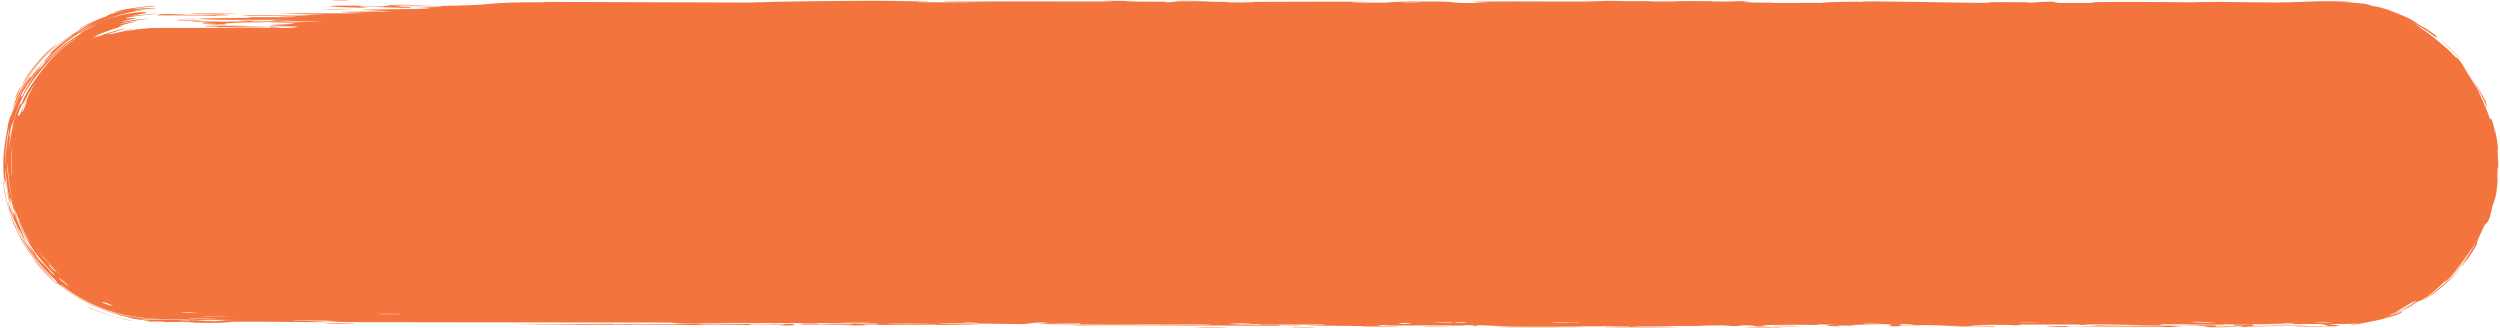
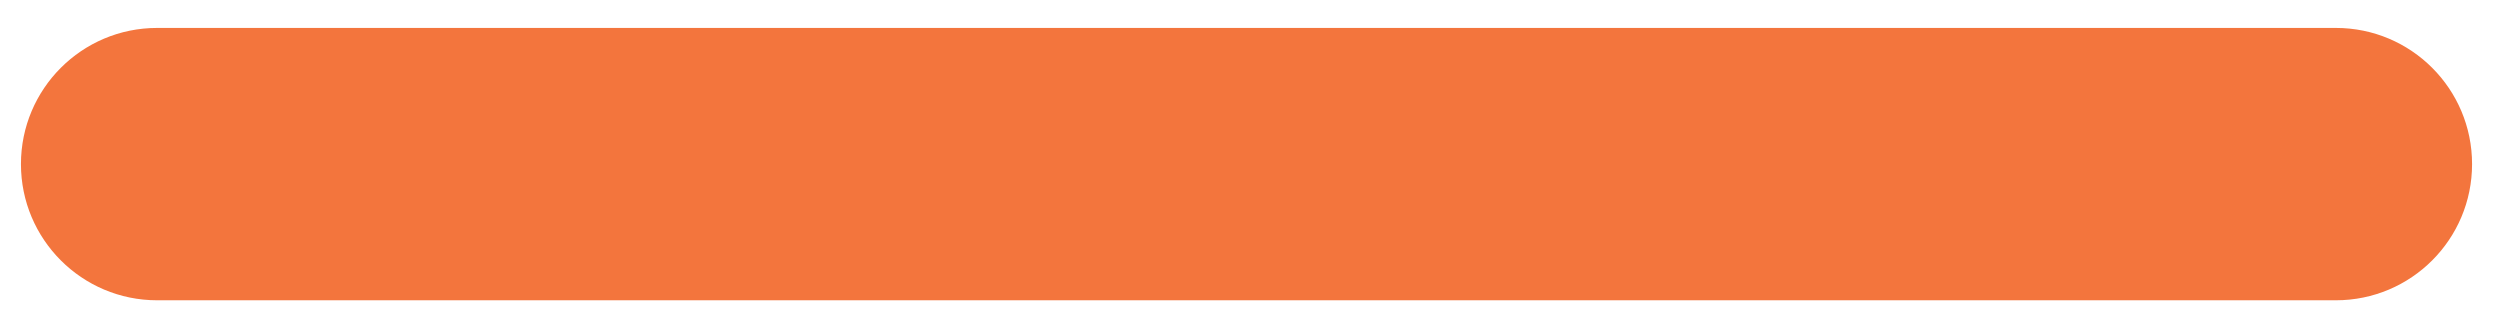
<svg xmlns="http://www.w3.org/2000/svg" width="358" height="47" viewBox="0 0 358 47" fill="none">
  <path d="M3 23.5C3 12.73 11.73 4 22.5 4H334.5C345.27 4 354 12.73 354 23.5C354 34.27 345.27 43 334.5 43H22.5C11.73 43 3 34.27 3 23.5Z" fill="#F3753D" />
-   <path d="M80.263 7.936C80.725 7.926 82.583 7.951 83.387 7.946C82.475 8.054 78.597 7.973 80.263 7.936ZM162.763 0.143C162.096 0.17 161.429 0.196 160.761 0.223C162.658 0.24 165.207 0.221 166.967 0.246C167.254 0.25 166.508 0.327 167.189 0.33C167.87 0.334 167.739 0.229 168.729 0.218C169.841 0.205 174.93 0.278 176.692 0.277C183.283 0.27 189.931 0.21 196.535 0.253C189.717 0.331 196.588 0.41 198.497 0.376C198.92 0.368 198.853 0.173 205.694 0.222C210.041 0.254 206.026 0.533 213.28 0.393C207.702 0.198 213.187 0.211 217.56 0.205C218.314 0.204 224.403 0.233 227.092 0.224C228.012 0.221 229.414 0.119 230.635 0.116C231.475 0.115 232.11 0.171 233.357 0.168C239.172 0.155 244.89 0.151 250.714 0.17C247.311 0.432 253.386 0.282 253.659 0.294C255.046 0.366 248.77 0.386 251.253 0.43C254.721 0.422 258.19 0.414 261.658 0.406C258.812 0.374 265.427 0.185 266.645 0.271C266.109 0.039 282.454 0.473 284.942 0.395C285.46 0.379 282.068 0.264 289.937 0.317C290.789 0.323 290.467 0.393 290.914 0.386C291.181 0.382 292.801 0.159 294.527 0.282C295.158 0.327 291.125 0.474 299.981 0.415C296.454 0.188 312.26 0.292 315.168 0.349C314.587 0.318 314.006 0.288 313.425 0.258C316.3 0.34 316.819 0.263 317.466 0.267C320.076 0.284 323.664 0.361 326.095 0.354C328.94 0.346 328.95 0.205 332.266 0.26C331.479 0.229 330.692 0.198 329.905 0.167C331.437 0.172 332.968 0.177 334.5 0.182C335.408 0.184 336.311 0.239 337.213 0.346C330.894 0.163 338.578 0.328 339.064 0.642C339.859 0.803 338.708 0.624 340.029 0.916C340.16 0.964 340 0.775 341.996 1.404C346.083 2.959 345.332 2.948 346.92 3.837C347.042 3.954 346.668 3.457 349.191 5.369C356.369 12.401 349.293 5.181 348.814 5.144C348.612 4.993 349.144 5.502 348.898 5.38C348.621 5.313 347.764 4.301 343.961 2.432C346.518 3.679 346.625 4.057 346.905 4.204C347.217 4.255 350.998 7.358 351.1 7.645C352.749 9.396 351.392 7.772 351.716 8.11C352.126 8.286 355.375 13.232 355.952 14.537C356.695 17.329 355.539 12.856 352.494 9.169C352.115 8.598 354.994 12.917 354.987 13.235C356.428 16.257 356.493 17.042 356.617 17.098C356.702 17.172 356.619 16.604 356.88 17.301C357.178 18.03 357.568 20.779 357.223 18.238C357.869 21.267 357.718 21.897 357.722 21.78C357.694 21.667 357.585 20.842 357.597 21.04C357.635 21.477 357.742 22.743 357.743 23.5C357.746 23.776 357.744 23.982 357.74 24.054C357.719 24.447 357.703 23.079 357.632 24.628C357.621 24.884 357.547 27.4 357.794 24.168C357.499 28.49 357.373 28.141 356.911 29.53C356.361 32.493 356.056 31.526 355.622 32.597C354.273 35.376 354.811 34.656 354.77 34.818C354.536 35.333 353.29 37.468 351.514 39.335C349.772 41.235 347.533 42.775 346.623 43.332C347.358 42.897 352.033 39.135 352.694 37.901C353.982 36.073 353.072 37.366 351.922 38.645C350.769 39.927 349.322 41.104 350.422 39.932C349.503 40.912 348.493 41.815 347.406 42.626C346.33 43.247 346.512 43.046 346.275 43.162C346.018 43.237 345.427 43.812 342.335 45.037C341.843 45.277 342.96 44.9 344.018 44.402C345.08 43.914 346.071 43.314 345.59 43.646C345.058 44.111 341.461 45.573 341.37 45.556C341.331 45.672 344.58 44.337 344.081 44.576C343.195 45.865 330.407 47.501 340.034 45.916C337.73 46.459 336.338 46.378 334.5 46.401C334.264 46.402 334.019 46.406 333.76 46.416C333.279 46.435 333.989 46.495 334.5 46.559C335.017 46.61 335.366 46.663 334.5 46.71C333.804 46.746 332.177 46.765 328.856 46.746C328.625 46.629 333.194 46.711 333.313 46.702C333.48 46.689 332.653 46.425 332.51 46.412C332.004 46.369 320.923 46.511 318.581 46.378C319.508 46.531 310.208 46.405 309.195 46.452C308.925 46.465 309.933 46.558 309.645 46.568C307.847 46.627 302.982 46.46 300.726 46.456C298.2 46.451 298.52 46.532 298.379 46.532C297.268 46.527 298.156 46.472 297.476 46.472C296.45 46.473 289.398 46.461 289.044 46.473C288.94 46.476 290.092 46.569 288.554 46.586C288.288 46.589 288.457 46.48 283.904 46.527C278.421 46.584 287.711 46.663 285.433 46.778C281.911 46.614 282.025 46.776 281.07 46.763C280.739 46.759 278.278 46.621 275.605 46.63C277.524 46.608 279.442 46.586 281.361 46.563C279.475 46.539 275.812 46.569 274.258 46.542C273.5 46.529 274.125 46.416 272.478 46.419C272.129 46.42 270.742 46.695 275.056 46.572C275.401 46.67 273.348 46.606 272.396 46.633C272.252 46.638 271.684 46.802 270.468 46.7C270.176 46.675 273.355 46.196 265.157 46.543C264.893 46.554 265.811 46.614 265.553 46.626C265.376 46.635 263.284 46.61 263.052 46.619C262.816 46.628 263.827 46.693 263.545 46.706C262.102 46.773 260.207 46.513 263.183 46.533C262.189 46.501 261.194 46.469 260.199 46.437C261.264 46.632 258.636 46.492 257.26 46.498C248.438 46.536 254.345 46.663 252.829 46.729C250.389 46.835 252.252 46.5 248.631 46.601C248.296 46.61 252.674 46.752 244.126 46.672C245.388 46.667 246.649 46.661 247.911 46.656C247.183 46.466 243.355 46.669 243.061 46.671C239.704 46.697 241.974 46.629 236.989 46.726C236.544 46.735 235.575 46.688 234.623 46.712C230.677 46.808 239.829 46.77 240.079 46.846C240.198 46.884 230.356 46.874 230.018 46.857C228.583 46.778 234.48 46.822 233.356 46.724C232.946 46.689 218.918 46.761 216.104 46.722C212.856 46.678 211.394 46.422 211.374 46.71C210.457 46.427 209.648 46.62 209.232 46.618C204.21 46.592 204.201 46.589 199.894 46.616C198.943 46.622 198.14 46.536 197.804 46.55C197.608 46.559 197.974 46.651 197.015 46.679C195.683 46.718 187.677 46.624 187.082 46.573C186.487 46.522 190.463 46.551 189.75 46.468C186.872 46.459 184.113 46.48 181.216 46.471C180.012 46.467 180.631 46.409 180.111 46.407C179.889 46.407 175.734 46.458 175.91 46.48C176.323 46.53 189.154 46.496 185.775 46.598C185.123 46.618 182.82 46.483 183.186 46.647C171.723 46.61 160.26 46.573 148.796 46.536C155.383 46.413 162.795 46.523 169.693 46.511C170.639 46.51 173.835 46.526 173.447 46.443C167.58 46.422 160.287 46.465 154.654 46.411C154.474 46.409 155.136 46.335 154.461 46.323C153.198 46.301 149.089 46.421 148.398 46.39C148.28 46.383 150.618 46.285 149.907 46.222C148.081 46.063 147.618 46.416 146.048 46.412C144.834 46.409 136.677 46.238 134.646 46.346C132.486 46.461 140.657 46.413 140.054 46.507C134.525 46.602 128.926 46.501 123.702 46.512C123.61 46.513 124.409 46.587 123.243 46.597C121.215 46.615 120.682 46.51 119.695 46.493C118.63 46.475 114.865 46.49 114.361 46.452C114.297 46.447 115.06 46.343 115.176 46.34C116.816 46.298 117.398 46.433 117.548 46.434C118.108 46.439 118.659 46.388 119.171 46.391C120.013 46.396 120.477 46.444 121.589 46.448C122.356 46.451 121.616 46.359 122.355 46.364C122.626 46.365 125.553 46.575 125.826 46.361C125.911 46.294 101.974 46.207 99.581 46.261C101.633 46.287 103.686 46.312 105.738 46.338C101.57 46.276 96.564 46.446 96.209 46.194C80.754 46.173 65.299 46.152 49.845 46.132C47.085 46.11 48.598 45.947 44.058 45.995C45.231 46.047 46.404 46.098 47.578 46.15C45.251 46.114 34.939 46.043 33.27 46.076C33.054 46.081 32.754 46.228 30.178 46.24C27.892 46.252 27.524 46.141 26.302 46.12C25.276 46.103 24.123 46.132 23.819 46.126C23.585 46.121 23.492 46.053 22.93 46.042C22.759 46.038 22.617 46.037 22.5 46.037C21.233 46.012 22.403 46.209 20.581 45.896C21.074 45.93 21.568 45.947 22.06 45.948C19.588 45.896 16.316 45.078 19.887 45.621C20.505 45.681 19.969 45.689 20.428 45.735C21.171 45.803 21.859 45.828 22.5 45.828C32.613 45.812 27.692 45.741 22.5 45.755C20.808 45.765 19.092 45.558 17.765 45.288C16.978 45.087 14.359 44.385 12.136 43.176C9.89 42.014 8.098 40.455 7.993 40.351C7.698 40.053 8.903 41.024 7.436 39.621C7.273 39.491 5.013 37.289 3.725 35.092C2.405 32.925 1.774 31.081 2.702 33.047C2.947 33.941 6.267 38.692 7.446 39.507C4.886 37.362 1.251 30.518 1.29 29.562C0.327 26.219 3.45 35.876 1.197 28.393C0.254 22.466 0.953 28.064 0.586 25.773C0.537 25.392 0.465 24.527 0.475 23.5C0.424 21.034 1.263 17.756 1.12 17.857C1.759 15.584 1.479 16.944 1.565 16.666C1.556 16.365 3.377 12.089 4.396 10.948C4.503 10.802 4.263 11.33 4.376 11.18C4.502 10.817 7.399 7.463 7.602 7.41C7.679 7.325 6.853 7.995 7.152 7.677C7.429 7.22 10.868 4.646 11.115 4.586C11.249 4.483 10.174 5.112 9.232 5.816C8.284 6.51 7.463 7.257 7.758 6.921C9.555 5.231 13.053 3.22 14.586 2.639C14.207 2.773 12.028 3.769 11.323 4.213C11.519 3.757 16.325 1.81 14.723 2.576C15.756 2.141 15.024 2.365 15.607 2.108C15.757 2.029 17.299 1.599 17.6 1.523C17.635 1.495 16.018 1.86 16.331 1.751C16.868 1.398 21.727 0.734 22.13 0.873C23.25 0.858 19.286 1.093 18.982 1.293C18.934 1.253 22.285 1.09 22.334 1.16C22.526 1.206 18.828 1.428 19.268 1.528C20.175 1.417 21.092 1.363 21.999 1.364C18.43 1.275 12.24 3.616 10.991 4.779C15.384 1.871 21.039 1.515 20.988 1.814C20.986 1.9 18.821 2.228 18.912 2.266C19.239 2.258 22.246 1.91 22.365 1.965C22.458 1.971 22.5 1.977 22.5 1.983C22.5 1.983 22.5 1.983 22.5 1.983C22.489 1.943 18.205 2.405 18.018 2.583C17.676 2.692 19.584 2.539 19.584 2.604C19.509 2.572 16.573 3.263 17.584 3.117C18.592 2.903 21.192 2.624 21.288 2.659C21.776 2.582 17.262 3.251 17.164 3.433C17.093 3.433 19.499 3.02 19.575 3.07C19.638 3.071 17.824 3.437 17.154 3.725C16.65 3.915 18.174 3.57 17.911 3.65C17.691 3.596 13.708 5.005 13.569 5.205C13.298 5.352 14.216 4.989 14.094 5.069C13.915 5.164 12.7 5.762 12.871 5.707C12.942 5.504 17.912 3.897 17.924 4.121C17.86 4.147 12.64 5.638 17.57 4.503C17.601 4.488 18.788 4.192 18.823 4.197C19.573 4.152 15.771 4.922 20.451 4.138C11.874 6.105 19.392 4.402 18.157 4.871C17.664 4.975 14.53 6.147 14.546 6.224C14.874 6.162 15.831 5.697 16.19 5.625C16.363 5.537 13.677 6.806 14.321 6.599C14.617 6.414 17.558 5.341 17.704 5.374C18.917 5.131 17.463 5.556 17.738 5.532C17.912 5.488 19.746 5.126 19.799 5.146C19.869 5.11 17.41 5.724 16.939 5.967C16.568 6.108 18.01 5.73 17.748 5.824C16.14 6.273 12.869 7.622 16.097 6.522C16.292 6.454 17.508 6.055 17.548 6.058C18.325 5.91 16.076 6.587 15.727 6.845C15.101 7.197 18.202 5.962 15.636 7.021C17.594 6.329 18.718 6.005 21.134 5.755C17.765 6.053 15.709 7.185 15.297 7.433C14.899 7.778 15.975 6.988 19.571 6.288C17.283 6.734 17.605 6.923 16.946 7.116C16.514 7.177 13.431 8.504 14.969 8.154C15.146 8.083 16.984 7.282 16.435 7.603C12.069 9.579 16.341 7.634 16.371 7.705C16.393 7.814 13.592 8.835 11.239 10.986C8.814 13.061 7.207 16.163 6.883 17.095C6.01 19.259 5.951 21.346 5.906 21.834C5.782 23.471 5.795 22.106 5.738 22.471C5.724 22.57 5.704 22.961 5.716 23.5C5.691 25.023 6.296 27.547 6.364 27.701C6.567 28.583 6.225 27.726 6.246 27.816C6.351 28.366 6.892 30.169 7.881 31.846C8.839 33.542 10.228 35.038 10.866 35.646C10.815 35.608 8.528 32.921 10.037 34.527C11.864 36.304 11.898 36.5 11.921 36.58C14.886 38.992 18.671 40.332 22.5 40.319C31.784 40.317 41.068 40.315 50.352 40.313C50.181 40.158 41.22 40.275 41.016 40.255C39.819 40.134 54.956 40.136 56.813 40.191C55.403 40.157 53.992 40.124 52.581 40.09C54.99 39.912 60.321 40.144 63.804 40.065C64.93 40.039 62.769 39.971 62.813 39.966C64.078 39.897 66.108 39.95 64.59 40.043C67.678 39.954 67.227 40.052 69.597 40.059C69.719 40.06 68.702 39.988 70.576 39.958C71.455 39.944 76.14 39.944 76.767 39.881C77.026 39.854 74.649 39.575 74.355 39.815C69.26 39.698 72.727 39.925 70.747 39.919C70.444 39.918 71.142 39.784 66.157 39.847C67.106 39.605 72.847 39.786 73.832 39.757C75.861 39.697 67.498 39.572 65.963 39.76C66.68 39.571 65.37 39.735 63.505 39.727C61.465 39.719 62.354 39.662 61.25 39.662C58.23 39.661 59.482 39.794 56.992 39.674C59.42 40.046 52.731 39.723 50.782 39.625C53.953 39.607 57.124 39.588 60.296 39.569C60.115 39.549 59.933 39.53 59.752 39.51C60.587 39.513 61.423 39.516 62.258 39.519C62.124 39.537 61.99 39.556 61.856 39.575C66.164 39.453 67.215 39.59 67.566 39.591C72.088 39.607 77.311 39.606 81.882 39.606C82.568 39.606 82.097 39.485 87.096 39.58C88.691 39.61 87.185 39.705 88.993 39.691C91.254 39.434 91.211 39.639 91.883 39.639C93.812 39.639 94.992 39.575 95.17 39.575C97.553 39.565 101.044 39.575 103.662 39.566C103.711 39.565 102.349 39.486 104.049 39.509C104.647 39.518 110.003 39.855 114.686 39.745C113.468 39.722 112.25 39.7 111.032 39.677C112.464 39.709 122.499 39.623 120.045 39.533C118.541 39.478 114.869 39.696 114.466 39.486C117.806 39.549 136.249 39.455 137.684 39.504C137.883 39.511 136.661 39.579 136.935 39.587C137.148 39.594 141.372 39.578 141.933 39.604C142.267 39.619 140.4 39.661 140.552 39.685C140.685 39.703 145.961 39.732 146.262 39.647C144.966 39.681 141.325 39.651 143.235 39.58C143.48 39.571 144.753 39.626 145.052 39.614C147.821 39.51 139.546 39.535 138.265 39.534C143.463 39.426 151.502 39.553 157.525 39.483C159.959 39.554 153.917 39.591 156.671 39.65C162.383 39.772 158.19 39.552 158.368 39.543C159.787 39.471 164.619 39.854 164.622 39.563C166.692 39.607 166.022 39.644 168.945 39.605C168.56 39.585 168.176 39.565 167.791 39.545C171.036 39.376 177.903 39.802 177.388 39.834C176.004 39.921 172.428 39.786 172.123 39.789C171.67 39.794 170.421 40.09 165.473 39.825C163.447 40.023 173.315 39.959 168.825 40.094C171.857 40.072 184.332 40.21 186.128 40.123C186.342 40.112 185.344 39.914 188.426 40.015C189.889 40.062 186.361 40.065 187.031 40.11C189.091 40.248 217.109 40.16 222.432 40.152C222.777 40.152 222.65 40.213 222.99 40.213C224.032 40.211 227.833 40.12 229.699 40.148C225.832 40.034 233.342 40.026 235.252 40.038C238.152 40.057 237.972 40.165 239.225 40.188C244.053 40.276 251.533 40.02 255.284 40.26C255.078 40.022 261.771 40.376 264.815 40.378C267.2 40.38 270.66 40.223 267.441 40.127C271.557 40.138 275.89 40.093 279.752 40.079C280.39 40.077 279.511 40.147 280.6 40.141C280.699 40.139 280.836 40.071 281.771 40.063C289.491 40.003 285.734 40.15 287.179 40.193C287.987 40.217 288.583 40.229 289.021 40.233C284.522 40.246 279.331 40.273 277.943 40.275C279.127 40.428 287.917 40.246 290.491 40.287C290.58 40.289 290.269 40.372 290.36 40.373C290.362 40.373 290.363 40.373 290.365 40.373C291.33 40.38 297.474 40.349 296.209 40.248C295.87 40.222 293.042 40.222 289.688 40.231C290.595 40.212 289.918 40.118 290.078 40.114C292.02 40.068 296.779 40.16 298.467 40.172C298.853 40.175 298.826 40.114 298.889 40.114C300.424 40.128 299.794 40.3 301.369 40.123C304.15 40.337 296.159 40.154 296.722 40.293C297.154 40.401 314.904 40.343 314.851 40.174C314.912 40.192 315.156 40.215 315.657 40.24C316.767 40.297 321.707 40.279 322.56 40.248C322.703 40.242 322.646 40.078 322.824 40.077C323.271 40.073 329.309 40.201 331.564 40.105C330.346 40.081 329.128 40.059 327.911 40.036C335.265 40.034 334.129 39.986 331.678 39.937C331.556 39.936 331.436 39.93 331.319 39.929C329.42 39.893 326.985 39.858 326.948 39.845C326.863 39.815 331.436 39.793 334.5 39.815C336.166 39.824 337.285 39.619 336.51 39.799C336.388 39.826 335.391 39.929 334.5 39.919C333.151 39.916 332.031 39.921 333.637 39.982C333.762 39.987 334.083 39.988 334.5 39.988C335.576 40.017 337.36 39.743 337.481 39.714C338.111 39.636 336.179 40.11 334.5 40.141C333.048 40.185 331.814 40.232 332.236 40.28C332.933 40.242 333.7 40.224 334.5 40.216C335.753 40.205 337.097 40.069 338.305 39.766C339.155 39.549 339.332 39.39 339.435 39.36C340.951 38.827 340.125 39.193 340.629 39.005C340.939 38.966 343.632 37.293 343.229 37.782C347.53 34.712 347.493 33.629 346.661 34.762C345.749 35.788 343.039 38.13 339.976 39.138C341.901 38.496 345.253 36.313 346.395 34.928C346.822 34.457 346.52 34.688 347.195 33.861C348.265 32.787 351.131 27.784 350.936 23.5C350.955 21.672 350.646 20.143 350.442 19.338C350.846 20.972 350.844 20.474 350.525 19.203C350.158 17.949 350.346 19.038 350.263 18.797C350.22 18.671 349.78 17.132 348.971 15.65C348.19 14.152 347.036 12.774 346.682 12.412C348.225 14.121 348.618 14.949 348.573 14.769C348.499 14.615 347.905 13.502 346.555 12.061C346.966 12.456 347.358 12.873 347.728 13.31C346.425 11.352 342.419 8.423 341.082 8.083C340.887 8.005 341.548 8.379 341.437 8.336C340.405 7.742 336.516 6.796 336.308 6.906C336.155 6.895 337.823 7.21 337.195 7.145C337.084 7.133 335.881 6.851 334.5 6.852C334.241 6.851 333.978 6.852 333.716 6.856C333.014 6.865 333.437 6.938 333.26 6.942C331.787 6.977 332.657 6.855 329.965 6.875C327.993 6.889 326.525 7.009 323.8 6.969C332.747 7.122 325.226 7.058 321.484 7.105C320.885 7.112 321.399 7.244 317.817 7.18C325.44 6.941 315.643 7.053 313.639 7.051C313.529 7.05 313.491 6.963 312.508 6.961C312.425 6.962 312.545 7.02 311.631 7.025C302.967 7.068 308.507 7.001 306.861 6.943C306.16 6.918 301.947 7.001 300.812 7.003C300.551 7.004 300.672 6.942 299.662 6.945C297.876 6.949 296.276 7.014 295.097 7.02C294.959 7.02 294.954 6.923 292.719 6.955C292.091 6.963 291.385 6.998 292.278 7.025C295.237 7.117 300.851 6.959 304.196 7.05C307.246 7.133 297.628 7.141 297.127 7.141C296.944 7.141 298.822 7.094 296.914 7.084C295.284 7.076 292.306 7.243 289.877 7.207C289.692 7.204 287.751 7.062 287.841 7.054C287.922 7.048 290.902 7.018 290.469 6.977C290.418 6.972 288.524 6.973 288.277 6.942C287.974 6.905 287.157 6.541 286.753 6.532C285.715 6.51 286.391 6.593 285.719 6.587C284.28 6.575 279.286 6.467 279.124 6.593C279.949 6.601 280.774 6.608 281.598 6.616C277.009 6.629 278.965 6.682 278.315 6.706C277.615 6.732 277.812 6.621 276.265 6.61C275.928 6.608 269.455 6.631 269.572 6.678C273.152 6.604 271.825 6.741 271.99 6.743C272.617 6.752 273.418 6.675 274.26 6.677C280.178 6.689 274.209 6.81 275.607 6.841C276.088 6.852 277.046 6.786 277.25 6.79C277.913 6.8 277.924 6.886 278.366 6.879C279.398 6.863 278.193 6.742 278.275 6.735C279.197 6.659 282.812 6.754 280.562 6.886C281.913 6.934 282.071 6.773 283.142 6.837C285.272 6.965 282.081 6.932 281.217 6.953C278.116 7.029 277.196 6.968 272.807 6.989C271.227 6.996 269.355 7.074 268.621 7.079C268.159 7.081 263.797 6.81 263.669 7.235C261.973 7.194 259.313 6.913 257.566 6.926C255.998 6.938 256.496 7.088 256.35 7.094C256.126 7.103 254.229 7.092 253.588 7.113C252.836 7.138 253.211 7.195 252.019 7.219C249.051 7.277 249.128 7.123 248.823 7.113C245.282 6.998 246.833 7.216 246.047 7.234C245.316 7.25 235.065 7.166 232.907 7.221C233.785 7.19 234.663 7.16 235.541 7.129C233.97 7.033 232.304 7.189 232.275 7.018C231.956 7.295 228.713 7.11 227.738 7.117C227.354 7.12 227.385 7.167 226.904 7.169C225.027 7.177 220.794 7.14 219.776 7.164C215.372 7.267 226.632 7.438 227.519 7.449C225.745 7.446 215.705 7.508 220.32 7.641C221.033 7.662 222.297 7.538 222.698 7.533C225.409 7.501 223.277 7.612 223.489 7.623C223.851 7.64 225.636 7.532 226.107 7.545C226.264 7.549 225.252 7.65 227.838 7.652C226.566 7.75 219.297 7.67 218.344 7.693C218.004 7.701 220.133 7.91 213.912 7.707C213.984 7.726 214.057 7.746 214.129 7.765C210.665 7.773 207.201 7.781 203.737 7.789C204.114 7.745 206.059 7.655 203.609 7.674C202.199 7.685 203.242 7.784 203.114 7.787C201.848 7.815 179.449 7.781 175.108 7.793C173.632 7.796 169.516 7.876 169.202 7.878C167.326 7.886 160.68 7.834 159.355 7.845C158.527 7.852 159.314 7.935 158.574 7.931C157.887 7.927 158.599 7.847 158.395 7.844C156.704 7.815 143.857 7.92 140.807 7.844C142.671 7.867 151.975 7.707 151.788 7.65C151.748 7.642 149.486 7.581 149.02 7.611C148.249 7.541 145.604 7.753 144.165 7.711C144.002 7.707 144.643 7.588 142.074 7.566C141.189 7.559 138.873 7.652 136.541 7.548C133.165 7.598 115.418 7.444 114.2 7.571C114.164 7.578 116.663 7.622 114.975 7.674C112.73 7.744 114.746 7.51 112.13 7.489C111.736 7.486 104.457 7.51 104.219 7.524C102.014 7.656 108.374 7.709 108.285 7.725C108.063 7.763 102.779 7.786 102.564 7.777C102.36 7.768 106.669 7.594 101.491 7.66C102.084 7.681 102.677 7.701 103.27 7.722C100.835 7.763 100.603 7.642 100.012 7.635C98.178 7.612 96.194 7.795 93.255 7.568C92.478 7.508 93.768 7.442 93.671 7.433C92.737 7.352 91.546 7.568 90.142 7.407C90.036 7.395 93.303 7.298 87.593 7.298C87.986 7.313 88.379 7.329 88.772 7.344C87.967 7.379 82.186 7.399 81.408 7.391C79.136 7.367 81.117 7.256 78.834 7.27C80.298 7.422 73.354 7.442 73.753 7.311C72.783 7.475 66.884 7.348 64.111 7.344C62.361 7.342 58.791 7.414 58.236 7.405C57.558 7.395 57.764 7.283 56.541 7.258C56.192 7.251 52.552 7.333 49.356 7.217C48.737 7.194 47.436 7.004 48.587 6.957C50.557 6.875 54.285 7.029 54.237 6.916C54.181 6.796 49.161 6.867 47.81 6.852C41.571 6.779 45.174 6.651 45.013 6.612C44.597 6.518 41.189 6.521 41.046 6.513C40.457 6.475 42.872 6.401 42.909 6.343C42.953 6.269 39.667 6.134 40.414 6.108C41.483 6.073 44.503 6.185 44.694 6.18C47.186 6.107 43.77 5.934 42.829 5.85C42.544 5.824 43.681 5.781 43.444 5.773C39.832 5.657 42.683 6.016 40.28 5.992C38.137 5.97 40.895 5.857 40.813 5.851C40.707 5.844 38.144 5.838 37.743 5.797C37.545 5.777 44.206 5.556 43.928 5.457C41.803 5.479 39.678 5.501 37.552 5.523C37.386 5.394 40.443 5.489 40.759 5.476C41.395 5.449 39.62 5.384 39.697 5.343C39.737 5.317 41.821 5.224 39.938 5.186C39.292 5.173 37.934 5.263 35.579 5.171C43.777 5.053 38.096 4.98 37.854 4.935C37.617 4.889 41.531 4.781 36.78 4.8C36.574 4.549 36.883 4.721 38.233 4.677C39.886 4.622 36.064 4.54 42.109 4.602C41.765 4.485 36.907 4.493 36.649 4.484C36.427 4.475 37.507 4.417 37.122 4.398C32.568 4.171 35.696 4.274 34.377 4.129C34.26 4.116 29.955 4.063 33.232 4.041C39.202 4.003 41.698 4.17 42.701 3.813C38.285 3.659 32.934 3.889 31.592 3.893C29.537 3.898 31.666 3.825 31.412 3.805C31.324 3.799 29.554 3.805 29.53 3.799C28.267 3.527 37.412 3.794 40.292 3.747C39.52 3.706 38.748 3.666 37.976 3.625C39.023 3.623 40.071 3.622 41.117 3.62C36.13 3.538 40.942 3.589 42.185 3.369C42.465 3.32 39.188 3.404 42.926 3.267C40.169 3.235 41.048 3.19 38.552 3.252C38.616 3.164 44.233 3.065 46.449 3.019C38.622 2.92 43.085 3.244 36.319 3.073C35.064 3.182 38.294 3.161 38.031 3.179C37.086 3.243 34.871 3.141 32.198 3.368C31.763 3.405 33.604 3.52 30.88 3.514C30.578 3.513 28.842 3.415 28.866 3.408C29.096 3.331 30.814 3.36 30.885 3.328C30.952 3.298 29.035 3.316 29.029 3.308C28.97 3.211 30.628 3.271 30.387 3.241C29.867 3.175 22.973 2.968 31.97 3.029C24.497 3.137 31.014 3.135 33.924 3.093C34.666 3.083 34.854 3.025 35.912 3.005C37.272 2.979 38.864 3.007 39.568 2.996C40.325 2.985 36.024 2.849 42.245 2.89C39.079 2.754 33.486 2.898 30.376 2.804C24.101 2.612 34.751 2.571 35.861 2.552C36.156 2.547 35.165 2.469 35.362 2.465C35.684 2.457 41.729 2.493 42.325 2.429C42.919 2.365 40.111 2.432 39.924 2.365C39.798 2.32 47.09 2.24 43.142 2.209C40.422 2.188 35.407 2.369 34.562 2.175C38.563 2.159 42.564 2.142 46.565 2.126C44.375 2.052 42.185 1.978 39.995 1.904C44.486 1.881 48.369 1.964 52.634 1.858C42.385 1.621 55.962 1.669 56.111 1.64C56.161 1.623 52.127 1.43 51.478 1.395C55.053 1.321 65.915 1.285 59.56 1.047C60.713 1.1 63.507 0.968 63.47 0.958C63.115 0.853 57.023 0.921 58.016 0.826C59.168 0.716 60.781 0.865 62.553 0.853C71.643 0.791 69.149 0.243 78.264 0.329C78.083 0.31 77.901 0.29 77.72 0.271C87.627 0.302 97.535 0.333 107.442 0.364C111.319 0.197 121.635 0.095 126.702 0.113C127.722 0.117 132.731 0.205 133.109 0.22C133.809 0.25 129.96 0.261 131.7 0.316C132.067 0.328 140.548 0.364 139.941 0.271C138.991 0.26 136.017 0.307 135.53 0.285C132.111 0.127 158.256 0.253 159.551 0.19C158.972 0.159 158.393 0.129 157.814 0.098C159.464 0.113 161.114 0.128 162.763 0.143ZM86.953 7.67C85.963 7.765 83.481 7.694 82.014 7.72C79.989 7.757 76.545 8.119 78.028 7.756C81.003 7.728 83.978 7.699 86.953 7.67ZM130.433 7.811C128.438 7.76 129.985 7.557 131.62 7.642C131.801 7.651 133.132 7.879 130.433 7.811ZM109.518 7.714C109.602 7.712 111.326 7.717 111.387 7.72C112.933 7.802 107.735 7.785 109.518 7.714ZM210.549 7.61C208.351 7.619 209.943 7.803 211.31 7.728C211.395 7.723 210.694 7.61 210.549 7.61ZM208.986 7.606C207.279 7.441 203.84 7.775 206.574 7.741C206.839 7.738 209.065 7.614 208.986 7.606ZM123.322 7.73C123.546 7.667 125.604 7.697 126.483 7.712C126.459 7.77 124.183 7.723 123.322 7.73ZM175.496 7.712C175.583 7.663 168.431 7.665 167.943 7.731C169.072 7.703 175.414 7.757 175.496 7.712ZM193.838 7.643C193.657 7.634 191.186 7.647 191.258 7.691C192.464 7.749 194.655 7.682 193.838 7.643ZM230.296 7.646C230.43 7.635 228.579 7.355 232.964 7.539C233.608 7.566 231.309 7.639 231.537 7.649C232.016 7.669 232.395 7.678 232.699 7.679C230.657 7.702 228.536 7.713 228.331 7.696C227.367 7.616 230.236 7.65 230.296 7.646ZM249.436 7.438C249.856 7.392 252.543 7.416 253.155 7.435C253.26 7.439 252.802 7.558 254.012 7.549C254.983 7.542 253.532 7.419 255.425 7.439C257.337 7.459 254.782 7.546 254.949 7.552C255.173 7.56 258.131 7.505 258.039 7.577C257.97 7.63 254.801 7.594 254.018 7.605C253.014 7.619 254.231 7.707 252.554 7.689C251.5 7.677 252.084 7.522 251.862 7.514C251.675 7.508 247.992 7.597 249.441 7.438C249.439 7.438 249.438 7.438 249.436 7.438ZM233.252 7.672C233.098 7.678 232.918 7.68 232.699 7.679C232.885 7.677 233.069 7.675 233.252 7.672ZM92.716 7.603C93.754 7.65 90.675 7.711 89.51 7.649C89.49 7.599 92.551 7.595 92.716 7.603ZM235.145 7.546C238.179 7.585 235.948 7.638 233.252 7.672C234.108 7.643 234.127 7.534 235.145 7.546ZM149.02 7.611C149.148 7.622 149.229 7.64 149.239 7.67C148.903 7.638 148.873 7.62 149.02 7.611ZM156.097 7.664C158.523 7.574 153.594 7.577 153.625 7.642C153.64 7.666 156 7.667 156.097 7.664ZM213.368 7.619C213.147 7.61 216.594 7.339 211.589 7.543C214.26 7.575 211.442 7.604 211.483 7.628C211.592 7.696 216.08 7.631 217.073 7.66C217.851 7.538 214.101 7.648 213.374 7.619C213.372 7.619 213.37 7.619 213.368 7.619ZM283.931 7.503C283.323 7.575 281.394 7.552 280.092 7.548C280.7 7.476 282.629 7.499 283.931 7.503ZM105.701 39.486C114.62 39.42 115.776 39.712 107.615 39.597C107.455 39.594 105.16 39.516 105.701 39.486ZM182.249 39.562C183.09 39.689 180.308 39.71 178.482 39.657C178.068 39.645 176.54 39.516 178.285 39.491C178.23 39.645 180.929 39.705 182.249 39.562ZM236.86 7.465C237.743 7.38 240.462 7.44 241.895 7.453C241.02 7.523 238.127 7.491 236.86 7.465ZM135.01 39.639C135.95 39.648 136.585 39.538 136.423 39.528C135.696 39.486 133.939 39.576 135.01 39.639ZM228.083 7.452C227.959 7.401 231.56 7.352 231.811 7.478C231.041 7.469 228.172 7.484 228.083 7.452ZM281.476 7.465C280.917 7.44 283.813 7.393 284.688 7.419C284.618 7.473 281.843 7.482 281.476 7.465ZM150.146 39.601C150.988 39.611 153.091 39.614 153.324 39.569C153.614 39.513 150.53 39.532 150.146 39.601ZM6.358 24.86C6.334 24.779 6.834 27.43 7.24 28.551C7.59 29.627 7.201 28.787 6.861 27.609C6.508 26.434 6.348 24.906 6.358 24.86ZM126.111 39.696C123.456 39.59 126.404 39.692 126.288 39.581C124.501 39.578 120.057 39.572 123.112 39.681C123.707 39.702 125.278 39.689 126.111 39.696ZM128.56 39.733C128.845 39.697 130.758 39.584 129.104 39.592C128.339 39.596 127.107 39.722 128.56 39.733ZM15.446 38.031C16.329 38.476 14.655 37.845 12.993 36.626C11.3 35.441 9.83 33.595 9.771 33.484C9.693 33.37 9.645 33.293 9.62 33.248C9.374 33.017 8.44 31.578 8.432 31.357C8.661 31.815 9.447 32.968 9.548 33.096C9.586 33.154 9.615 33.197 9.634 33.228C9.836 33.45 10.955 34.882 12.343 36.001C13.708 37.148 15.28 37.945 15.446 38.031ZM31.758 39.749C29.036 39.894 28.553 39.648 28.788 39.64C31.752 39.539 29.819 39.721 29.91 39.729C30.117 39.744 32.223 39.659 31.75 39.749C31.753 39.749 31.756 39.749 31.758 39.749ZM18.301 39.14C18.202 39.145 16.41 38.53 16.349 38.471C15.653 38.125 16.523 38.513 17.4 38.805C18.275 39.102 19.156 39.315 18.301 39.14ZM263.862 7.265C265.499 7.29 263.894 7.38 262.806 7.348C262.717 7.344 262.419 7.244 263.862 7.265ZM129.867 39.709C130.247 39.726 139.954 39.79 139.37 39.653C138.546 39.669 127.513 39.599 129.867 39.709ZM202.409 39.742C200.697 39.741 202.563 39.611 203.477 39.66C203.815 39.678 202.84 39.742 202.409 39.742ZM223.227 7.335C221.45 7.405 221.818 7.168 223.358 7.249C223.419 7.252 223.297 7.332 223.227 7.335ZM188.734 39.667C194.637 39.589 193.239 39.998 185.564 39.86C185.804 39.842 186.044 39.824 186.285 39.806C177.426 39.744 185.679 39.777 187.848 39.754C188.672 39.745 187.981 39.677 188.728 39.667C188.73 39.667 188.732 39.667 188.734 39.667ZM211.411 39.749C217.096 40.04 206.242 39.851 203.129 39.889C206.147 39.769 210.076 39.787 204.733 39.664C212.546 39.64 209.293 39.756 209.605 39.766C209.974 39.776 211.168 39.737 211.411 39.749ZM196.414 39.751C196.086 39.76 193.61 39.701 192.718 39.71C193.965 39.611 198.596 39.694 196.414 39.751ZM50.708 39.682C50.502 39.76 49.993 39.817 48.039 39.788C48.643 39.749 49.891 39.715 50.708 39.682ZM85.073 7.261C83.727 7.256 81.047 7.226 81.869 7.308C81.959 7.315 85.069 7.307 85.073 7.261ZM158.06 39.771C158.347 39.781 165.749 39.787 163.192 39.702C162.421 39.676 155.686 39.687 158.06 39.771ZM119.729 39.762C120.349 39.763 122.865 39.748 122.919 39.729C123.089 39.666 120 39.701 119.729 39.762ZM78.284 7.182C78.107 7.174 73.996 7.188 74.448 7.226C75.306 7.297 78.891 7.209 78.284 7.182ZM269.817 7.083C270.161 7.08 270.615 7.165 270.734 7.166C271.014 7.167 277.304 7.134 274.9 7.243C274.5 7.261 265.45 7.219 264.273 7.209C263.817 7.093 267.683 7.203 268.624 7.191C268.79 7.189 268.896 7.092 269.814 7.084C269.815 7.083 269.816 7.083 269.817 7.083ZM40.527 39.764C40.249 39.838 32.854 39.887 32.94 39.797C35.469 39.786 37.998 39.775 40.527 39.764ZM44.283 39.776C45.861 39.828 42.166 39.846 41.076 39.823C41.065 39.773 44.053 39.769 44.283 39.776ZM133.755 40.037C134.497 40.019 132.212 39.911 132.724 39.891C133.051 39.878 134.712 39.918 135.241 39.884C135.391 39.873 133.698 39.772 133.208 39.777C132.512 39.783 133.187 39.862 132.427 39.863C129.906 39.864 127.671 39.808 125.308 39.809C125.095 39.809 126.75 39.865 124.929 39.865C124.648 39.865 122.958 39.781 120.78 39.793C115.971 40.053 112.439 39.798 106.336 39.892C106.566 39.916 111.131 39.981 111.399 39.984C116.501 40.026 125.64 40.031 130.984 40.032C132.355 40.032 131.689 39.977 132.279 39.975C132.746 39.974 132.191 40.075 133.755 40.037ZM85.788 7.205C85.146 7.104 82.896 7.168 81.459 7.163C81.965 7.254 84.383 7.183 85.788 7.205ZM77.482 39.855C78.203 39.851 80.436 39.882 80.621 39.851C80.858 39.811 77.635 39.786 77.482 39.855ZM305.283 7.112C305.353 7.109 307.086 7.115 307.152 7.118C308.7 7.199 303.502 7.182 305.283 7.112ZM344.11 10.248C345.015 10.881 345.849 11.633 346.05 11.955C345.586 11.42 343.984 10.201 344.11 10.248ZM326.333 39.871C326.604 39.979 322.649 39.909 321.902 39.899C322.178 39.852 326.134 39.793 326.333 39.871ZM50.992 40.02C48.574 40.014 49.085 40.177 47.549 40.103C47.299 40.091 46.489 39.751 49.147 39.878C49.625 39.901 47.754 39.982 50.992 40.02ZM184.314 39.857C183.699 39.928 181.777 39.907 180.478 39.901C180.769 39.848 183.39 39.862 184.314 39.857ZM70.86 7.1C69.726 6.999 64.486 7.074 65.782 7.141C65.967 7.149 70.125 7.096 70.86 7.1ZM243.008 7.14C245.164 7.06 240.699 7.036 239.289 7.113C239.927 7.108 242.863 7.145 243.008 7.14ZM339.133 39.268C339.057 39.323 337.179 39.737 337.087 39.719C336.3 39.787 337.26 39.664 338.175 39.455C339.091 39.25 339.966 38.969 339.133 39.268ZM333.106 7.001C333.318 6.984 333.832 6.975 334.5 6.972C336.16 6.901 338.838 7.512 339.531 7.836C338.919 7.653 336.186 7.042 334.5 7.075C333.422 7.056 332.746 7.029 333.106 7.001ZM60.942 39.974C59.217 39.977 57.581 39.957 55.996 39.929C56.329 39.874 60.76 39.933 60.942 39.974ZM331.678 39.937C331.556 39.936 331.436 39.93 331.319 39.929C331.441 39.931 331.561 39.934 331.678 39.937ZM99.555 40.013C101.001 40.034 100.701 39.934 100.612 39.931C99.524 39.898 97.919 39.988 99.555 40.013ZM84.136 7.056C83.635 6.965 81.203 7.035 79.805 7.014C80.21 7.085 83.009 7.065 84.136 7.056ZM217.499 39.935C219.316 40.034 211.926 40.148 210.368 40.085C210.253 40.024 217.233 39.922 217.499 39.935ZM236.313 7.003C236.168 6.932 233.065 7.018 233.724 7.052C234.142 7.073 236.4 7.048 236.313 7.003ZM206.652 40.043C205.958 40.065 204.339 39.995 204.909 39.952C205.641 39.897 206.831 40.037 206.652 40.043ZM144.357 40.101C144.661 40.111 148.743 40.038 147.056 39.966C145.886 39.915 145.7 40.018 145.425 40.019C145.117 40.018 138.563 39.892 144.357 40.101ZM258.889 39.998C257.349 40.025 255.486 39.993 253.874 39.995C254.531 39.951 258.234 39.939 258.889 39.998ZM248.279 6.984C247.905 6.956 237.714 6.938 243.504 7.027C243.841 7.032 249.416 7.072 248.279 6.984ZM50.992 40.02C51.297 40.021 51.649 40.025 52.057 40.032C51.652 40.029 51.299 40.024 50.992 40.02ZM78.456 40.031C77.9 40.083 80.704 40.097 81.532 40.069C81.787 40.006 78.533 40.024 78.456 40.031ZM253.751 40.067C252.823 40.097 251.137 40.065 249.987 40.069C250.181 40.021 253.35 40.018 253.751 40.067ZM318.98 40.122C317.135 40.093 314.866 40.106 314.831 40.165C314.792 40.156 314.703 40.146 314.554 40.136C314.404 40.127 312.428 40.154 311.57 40.134C306.43 40.014 331.418 40.064 316.935 40.23C317.617 40.194 318.298 40.158 318.98 40.122ZM325.779 6.862C324.732 6.79 321.8 6.88 322.561 6.908C323.091 6.928 326.827 6.934 325.779 6.862ZM351.162 24.299C351.17 24.213 351.182 23.895 351.176 23.5C351.173 22.681 351.025 21.566 350.99 21.526C351.043 22.099 351.091 22.867 351.098 23.5C351.108 24.409 351.08 25.018 351.162 24.299ZM317.731 6.778C317.074 6.767 316.236 6.883 316.313 6.888C316.981 6.93 318.835 6.842 317.731 6.778ZM56.002 40.332C56.979 40.365 60.096 40.281 60.774 40.205C60.901 40.22 61.241 40.239 61.865 40.262C61.863 40.262 61.861 40.262 61.859 40.262C62.702 40.293 87.891 40.327 70.995 40.18C70.466 40.175 71.189 40.243 69.036 40.231C68.894 40.23 68.823 40.175 68.384 40.172C67.372 40.166 61.988 40.131 60.905 40.176C60.896 40.165 60.826 40.156 60.678 40.147C59.35 40.066 55.243 40.306 56.002 40.332ZM350.247 29.05C350.451 28.598 350.826 27.082 350.794 26.91C350.668 27.675 349.819 30.108 350.247 29.05ZM247.963 6.782C246.79 6.741 243.815 6.817 244.714 6.857C245.265 6.882 249.317 6.828 247.963 6.782ZM348.277 14.122C349.808 16.559 349.759 16.97 349.707 16.699C349.621 16.448 349.256 15.65 349.487 16.029C349.127 15.366 348.722 14.728 348.277 14.122ZM24.852 40.145C25.926 40.162 24.665 40.305 23.483 40.227C23.112 40.202 24.252 40.136 24.852 40.145ZM10.796 11.602C10.474 11.836 10.999 11.277 11.521 10.847C12.042 10.414 12.533 10.095 11.975 10.591C11.914 10.626 10.83 11.555 10.796 11.602ZM12.666 37.05C13.231 37.334 13.538 37.606 15.086 38.431C12.805 37.193 14.824 38.507 12.666 37.05ZM314.851 40.174C314.839 40.171 314.829 40.168 314.831 40.165C314.844 40.168 314.85 40.171 314.851 40.174ZM311.403 6.8C310.561 6.727 308.2 6.733 308.903 6.806C308.971 6.813 311.058 6.854 311.403 6.8ZM60.774 40.205C60.662 40.192 60.719 40.184 60.905 40.176C60.914 40.185 60.866 40.195 60.774 40.205ZM324.082 6.741C323.997 6.795 327.591 6.816 327.735 6.81C329.798 6.716 325.566 6.737 324.082 6.741ZM224.201 6.705C224.016 6.711 225.211 6.852 225.944 6.796C226.512 6.754 224.896 6.683 224.201 6.705ZM8.515 32.77C7.959 31.962 7.341 30.724 7.306 30.464C7.538 31.078 8.547 32.771 8.515 32.77ZM9.705 12.641C8.98 13.548 7.537 15.767 6.951 17.349C6.73 17.291 8.878 13.389 9.705 12.641ZM52.914 40.293C53.008 40.298 55.862 40.328 55.472 40.259C54.902 40.158 52.109 40.256 52.914 40.293ZM229.743 6.78C231.019 6.732 228.082 6.586 226.736 6.699C226.045 6.757 229.528 6.788 229.743 6.78ZM304.03 6.705C302.346 6.745 306.52 6.816 307.103 6.744C306.328 6.738 304.629 6.69 304.03 6.705ZM351.052 20.229C350.668 17.958 350.31 17.509 350.331 17.67C350.327 17.835 350.508 18.641 350.625 19.025C350.672 19.128 351.078 20.336 351.052 20.229ZM57.692 6.683C56.94 6.712 59.741 6.817 60.104 6.748C60.328 6.704 58.172 6.664 57.692 6.683ZM289.021 40.233C289.245 40.232 289.468 40.231 289.688 40.231C289.523 40.234 289.306 40.236 289.021 40.233ZM288.744 6.425C292.479 6.72 292.087 6.492 292.411 6.494C293.113 6.497 294.743 6.577 296.065 6.564C294.551 6.597 293.037 6.63 291.523 6.663C292.719 6.684 303.109 6.793 303.327 6.745C303.639 6.677 300.37 6.698 300.274 6.692C300.137 6.684 299.626 6.495 299.323 6.487C298.824 6.476 290.136 6.472 288.744 6.425ZM346.657 11.853C347.148 12.404 347.219 12.618 347.451 12.867C347.529 12.954 347.599 12.921 347.859 13.224C347.483 12.746 347.082 12.288 346.657 11.853ZM282.054 6.69C280.997 6.603 285.738 6.636 285.89 6.646C286.701 6.705 282.918 6.761 282.054 6.69ZM322.288 6.677C322.115 6.672 318.474 6.645 318.503 6.693C319.466 6.73 324.334 6.741 322.288 6.677ZM348.157 13.616C348.837 14.5 349.721 16.393 349.7 16.137C349.699 16.136 349.698 16.134 349.698 16.133C349.259 15.251 348.743 14.408 348.157 13.616ZM234.112 6.552C231.741 6.381 232.864 6.598 234.963 6.653C235.599 6.576 234.5 6.58 234.112 6.552ZM226.525 6.424C225.866 6.393 219.069 6.427 220.106 6.518C220.475 6.55 224.383 6.469 224.563 6.475C224.836 6.484 223.589 6.585 225.674 6.565C225.552 6.531 226.751 6.435 226.525 6.424ZM232.15 6.442C229.794 6.312 229.264 6.553 231.036 6.553C231.728 6.554 232.486 6.461 232.15 6.442ZM241.772 6.463C240.924 6.44 238.667 6.407 237.11 6.487C239.193 6.494 241.276 6.501 243.358 6.507C243.599 6.462 242.514 6.483 241.767 6.463C241.768 6.463 241.77 6.463 241.772 6.463ZM20.05 6.273C18.38 6.43 22.21 5.91 22.385 6.025C22.868 6.066 20.79 6.162 20.05 6.273ZM43.071 4.496C42.551 4.469 42.211 4.379 41.066 4.426C42.218 4.492 43.369 4.558 44.521 4.624C45.415 4.473 43.64 4.526 43.071 4.496ZM38.674 3.943C38.837 3.939 37.948 3.706 40.05 3.862C41.469 3.967 33.749 4.069 32.355 3.966C33.895 3.918 37.274 3.973 38.674 3.943ZM25.15 2.935C25.061 2.916 27.994 2.889 28.334 2.902C30.117 2.971 25.632 3.034 25.15 2.935ZM34.508 2.979C33.132 2.934 36.18 2.905 37.088 2.931C37.176 2.974 34.72 2.986 34.508 2.979ZM3.865 14.318C3.03 15.69 2.851 17.139 3.725 14.875C3.769 14.768 3.9 14.261 3.865 14.318ZM28.018 2.7C29.393 2.745 26.346 2.774 25.438 2.748C25.353 2.705 27.808 2.693 28.018 2.7ZM3.051 15.184C2.145 17.139 2.812 16.568 2.904 16.324C3.247 15.287 4.907 11.932 5.4 11.325C3.828 13.656 3.559 14.515 3.373 14.754C3.214 15.011 3.277 14.732 3.051 15.184ZM1.624 24.829C1.739 25.925 1.641 24.837 1.647 23.5C1.645 22.445 1.753 21.246 1.765 20.819C1.687 21.413 1.582 22.559 1.583 23.5C1.579 24.104 1.605 24.609 1.624 24.829ZM5.554 35.972C6.12 36.881 8.31 39.186 8.791 39.444C7.853 38.741 5.826 36.33 5.554 35.972ZM6.958 37.948C8.069 39.212 8.525 39.31 7.12 37.996C7.066 37.944 6.919 37.9 6.958 37.948ZM14.644 43.311C15.645 43.806 16.916 43.959 15.232 43.383C14.736 43.198 14.54 43.256 14.644 43.311ZM1.759 17.601C1.297 19.143 1.065 21.185 1.831 17.875C1.543 19.033 1.353 20.213 1.262 21.399C1.963 17.03 1.976 17.345 2.335 16.123C2.992 14.455 3.154 14.687 3.054 15.03C3.349 13.58 6.79 8.276 9.858 6.3C7.207 8.027 3.878 12.085 2.726 15.025C2.365 15.843 2.126 16.68 1.906 17.408C1.566 18.581 1.785 17.516 1.761 17.595C1.76 17.597 1.76 17.599 1.759 17.601ZM26.53 44.81C29.502 44.917 27.622 44.685 25.943 44.727C25.871 44.73 26.456 44.807 26.53 44.81ZM24.076 1.996C28.047 2.093 25.161 2.221 33.468 2.027C29.978 2.165 33.275 2.126 32.594 2.181C32.048 2.225 30 2.189 31.19 2.278C29.626 2.181 22.833 2.208 22.53 2.192C22.533 2.192 22.536 2.192 22.539 2.192C22.357 2.183 22.809 1.966 24.076 1.996ZM5.076 36.344C5.529 37.39 6.098 37.483 7.464 39.165C8.654 40.004 7.085 38.756 5.534 36.79C3.938 34.85 2.655 32.067 2.578 31.405C3.69 34.104 4.369 34.853 4.328 34.816C4.318 34.764 3.764 33.848 3.264 32.779C2.273 30.648 1.432 27.944 2.609 31.864C1.447 28.694 1.534 28.099 1.484 28.276C1.477 28.442 1.631 29.306 1.475 28.807C1.044 27.748 0.765 23.906 0.729 24.106C0.729 24.108 0.729 24.11 0.729 24.112C0.8 26.461 1.255 28.81 2.076 31.015C1.52 28.781 3.02 33.319 3.845 34.754C4.232 35.305 4.643 35.835 5.076 36.344ZM1.072 23.993C0.924 24.235 1.733 29.218 1.817 28.862C1.621 28.397 1.041 24.43 1.111 23.5C1.103 23.266 1.093 23.229 1.081 23.5C1.076 23.611 1.072 23.773 1.072 23.993ZM11.115 5.279C9.548 6.203 7.414 8.058 6.83 8.863C8.038 7.502 10.303 5.843 11.115 5.279ZM56.947 44.999C59.047 44.929 52.582 44.909 54.452 44.991C54.544 44.995 56.844 45.002 56.947 44.999ZM8.736 40.151C10.554 41.668 9.8 40.8 8.427 39.737C8.347 39.675 8.652 40.079 8.736 40.151ZM27.294 1.963C27.437 1.896 33.199 1.943 34.22 1.943C33.64 2.005 27.131 2.04 27.294 1.963ZM13.839 3.561C10.262 4.694 6.756 8.442 6.472 8.868C6.105 9.263 6.597 8.565 6.513 8.655C6.17 8.74 2.89 13.509 2.936 13.86C2.853 14.04 3.444 13.175 2.965 14.258C3.391 13.192 4.974 10.357 7.111 8.264C9.196 6.12 11.642 4.765 11.869 4.631C12.05 4.521 11.429 4.826 11.314 4.865C11.208 4.925 11.534 4.563 13.833 3.564C13.835 3.563 13.837 3.562 13.839 3.561ZM5.564 9.876C6.499 8.787 4.015 11.953 3.603 12.851C2.462 14.697 5.305 9.921 5.564 9.876ZM1.283 18.508C1.061 18.938 0.583 23.09 0.751 23.447C0.73 21.47 1.531 17.493 1.283 18.508ZM28.859 45.282C29.828 45.273 32.491 45.327 32.644 45.266C31.674 45.275 29.011 45.222 28.859 45.282ZM46.953 1.437C45.343 1.386 49.072 1.366 50.159 1.39C50.218 1.43 47.09 1.441 46.953 1.437ZM8.687 40.855C8.904 41.036 11.14 42.856 14.14 44.043C17.115 45.299 20.732 45.688 22.5 45.633C22.86 45.63 23.137 45.627 23.306 45.624C23.138 45.619 22.862 45.615 22.5 45.611C20.75 45.634 17.191 45.23 14.268 43.998C11.319 42.835 9.117 41.072 8.906 40.922C8.764 40.82 8.624 40.8 8.687 40.855ZM2.032 14.871C2.429 13.707 2.92 13.056 2.991 12.922C3.668 11.563 5.588 9.083 5.238 9.684C3.344 11.632 1.264 17.189 2.032 14.871ZM29.691 45.684C33.664 45.651 26.033 45.558 27.034 45.651C27.098 45.656 29.28 45.688 29.691 45.684ZM7.539 39.91C7.149 39.62 4.465 37.132 2.774 33.776C0.983 30.468 0.432 26.551 0.373 25.499C0.697 27.382 0.862 28.937 1.755 31.355C2.008 32.002 1.995 31.807 2.022 31.876C2.494 32.979 2.079 32.18 2.383 32.856C2.469 33.071 3.602 35.375 5.066 37.174C6.491 38.999 8.105 40.332 7.539 39.91ZM2.257 14.207C2.381 13.857 3.354 11.777 4.715 10.008C6.041 8.213 7.693 6.773 7.824 6.672C8.834 5.913 7.063 7.247 5.411 9.244C3.712 11.21 2.381 13.911 2.257 14.207ZM8.39 40.799C7.004 40.162 2.896 34.865 5.856 38.338C6.138 38.665 7.374 40.039 8.39 40.799ZM29.267 45.831C29.462 45.835 33.603 45.866 33.678 45.817C33.079 45.798 27.042 45.781 29.267 45.831ZM27.119 45.996C27.219 45.995 26.248 45.901 28.19 45.913C28.352 45.914 28.654 46.02 31.095 45.981C31.59 45.973 32.358 45.903 32.302 45.899C29.76 45.732 22.105 46.051 27.119 45.996ZM2.244 14.032C2.015 14.426 2.339 13.366 2.887 12.537C3.126 12.186 2.777 12.896 2.244 14.032ZM42.401 45.874C39.993 45.954 47.551 45.969 47.937 45.949C47.694 45.899 42.641 45.866 42.401 45.874ZM50.72 0.815C50.718 0.815 50.716 0.815 50.715 0.815C52.74 0.833 51.485 0.9 51.58 0.902C55.895 1.001 54.75 0.849 55.425 0.831C56.871 0.792 56.638 0.977 59.078 0.9C55.045 1.013 58.717 0.966 58.831 1.032C59.283 1.3 53.46 0.906 51.449 0.962C51.169 0.97 53.238 1.056 52.52 1.08C50.186 1.159 42.948 0.745 50.72 0.815ZM3.26 11.873C3.492 11.382 4.781 9.427 6.134 8.06C7.465 6.676 8.7 5.797 7.879 6.51C7.745 6.621 6.118 8.071 4.936 9.598C3.73 11.105 2.913 12.593 3.26 11.873ZM314.204 46.093C312.491 46.162 316.461 46.242 317.197 46.189C317.562 46.162 314.957 46.063 314.204 46.093ZM343.131 44.7C345.355 43.778 347.315 42.185 344.776 43.668C344.513 43.833 342.871 44.778 343.131 44.7ZM208.386 46.239C210.512 46.34 210.385 46.152 208.825 46.154C208.274 46.155 208.319 46.236 208.386 46.239ZM289.503 46.215C289.715 46.221 292.172 46.209 292.083 46.166C291.174 46.14 288.127 46.169 289.503 46.215ZM207.711 46.266C208.972 46.232 206.803 46.095 205.262 46.229C206.045 46.218 207.582 46.269 207.711 46.266ZM12.421 43.89C13.533 44.422 16.811 45.632 18.804 45.873C18.978 46.137 13.64 44.694 12.421 43.89ZM333.398 46.271C335.325 46.2 331.197 46.142 331.576 46.236C331.628 46.241 333.322 46.274 333.398 46.271ZM139.817 46.276C141.218 46.216 136.771 46.136 137.995 46.241C138.055 46.245 139.741 46.279 139.817 46.276ZM120.398 46.241C121.461 46.262 125.992 46.255 124.229 46.197C123.955 46.188 120.478 46.187 120.398 46.241ZM55.544 0.759C54.972 0.655 58.295 0.68 58.771 0.698C58.958 0.706 56.291 0.893 55.544 0.759ZM222.189 46.255C223.289 46.242 226.141 46.267 226.643 46.213C225.298 46.224 221.828 46.147 222.189 46.255ZM324.613 46.271C326.291 46.383 329.158 46.372 328.449 46.226C325.282 46.236 328.84 46.357 324.613 46.271ZM200.629 46.386C201.511 46.395 202.187 46.254 202.087 46.248C201.131 46.185 199.753 46.332 200.629 46.386ZM266.803 46.271C266.854 46.331 269.68 46.303 269.303 46.265C269.179 46.252 266.762 46.222 266.803 46.271ZM50.571 46.275C51.866 46.33 47.91 46.383 46.74 46.319C46.172 46.227 50.407 46.268 50.571 46.275ZM176.175 46.351C176.044 46.44 180.462 46.39 178.721 46.316C178.285 46.298 176.221 46.322 176.175 46.351ZM133.877 46.458C136.841 46.352 124.396 46.276 127.666 46.409C127.9 46.418 133.619 46.467 133.877 46.458ZM113.552 46.392C114.064 46.404 113.809 46.703 111.693 46.588C111.415 46.573 112.714 46.493 112.487 46.475C112.354 46.465 107.753 46.423 107.541 46.43C107.313 46.438 107.581 46.534 107.35 46.545C107.089 46.557 104.257 46.472 102.773 46.471C99.978 46.47 99.676 46.55 99.447 46.55C98.779 46.55 97.657 46.494 96.303 46.494C89.48 46.495 79.044 46.562 73.635 46.393C78.449 46.461 83.036 46.389 87.826 46.366C86.423 46.533 94.872 46.238 89.93 46.43C92.206 46.389 111.876 46.355 113.547 46.392C113.549 46.392 113.55 46.392 113.552 46.392ZM350.953 39.527C350.463 40.08 351.598 39.053 352.689 37.631C353.801 36.223 354.761 34.395 354.847 34.082C354.529 35.059 351.189 39.487 350.953 39.527ZM320.472 46.718C319.876 46.736 319.311 46.936 316.186 46.835C316.183 46.835 316.181 46.835 316.178 46.835C315.264 46.805 316.305 46.756 316.138 46.739C316.077 46.732 313.228 46.632 315.594 46.616C319.203 46.592 315.934 46.765 317.858 46.767C318.093 46.767 321.735 46.659 321.523 46.636C321.501 46.633 320.405 46.656 320.224 46.646C319.541 46.609 319.874 46.546 319.777 46.543C319.462 46.536 313.703 46.642 312.866 46.549C312.594 46.519 322.046 46.45 322.414 46.465C322.647 46.475 322.549 46.649 322.79 46.666C322.914 46.674 326.716 46.609 327.21 46.625C327.353 46.63 327.463 46.635 327.543 46.639C326.968 46.585 330.411 46.589 330.306 46.65C330.246 46.673 327.876 46.66 327.791 46.656C327.754 46.654 327.721 46.651 327.691 46.65C328.182 46.715 320.158 46.712 321.89 46.809C319.564 46.863 322.22 46.667 320.472 46.718ZM309.292 46.825C309.532 46.807 309.772 46.789 310.012 46.771C305.94 46.815 301.242 46.728 296.551 46.728C295.361 46.728 296.73 46.84 295.17 46.809C293.92 46.785 292.536 46.681 293.216 46.658C293.382 46.653 295.926 46.72 297.2 46.713C300.96 46.693 300.01 46.597 300.23 46.594C300.473 46.592 302.839 46.659 304.132 46.656C307.381 46.648 308.865 46.59 313.304 46.666C310.742 46.729 312.146 46.866 309.292 46.825ZM157.514 46.622C157.359 46.682 154.694 46.629 153.726 46.637C153.878 46.577 156.545 46.631 157.514 46.622ZM175.667 0.3C174.848 0.399 180.983 0.423 179.366 0.341C179.008 0.323 176.437 0.301 175.667 0.3ZM203.225 0.36C204.045 0.333 200.741 0.262 200.747 0.338C200.752 0.363 203.119 0.364 203.225 0.36ZM256.656 46.728C256.501 46.731 254.244 46.709 254.173 46.704C252.677 46.599 260.107 46.66 256.656 46.728ZM236.726 0.239C233.866 0.303 242.475 0.331 239.844 0.249C239.713 0.245 236.864 0.235 236.726 0.239ZM248.692 0.22C248.007 0.224 244.962 0.192 244.922 0.222C244.861 0.271 248.346 0.304 248.692 0.22ZM200.034 46.76C200.364 46.871 196.349 46.786 194.953 46.8C194.622 46.689 198.638 46.773 200.034 46.76ZM225.376 46.842C208.45 46.929 212.181 46.691 226.384 46.787C226.405 46.859 226.444 46.836 225.376 46.842ZM203.702 46.828C204.317 46.757 206.239 46.778 207.538 46.784C207.304 46.834 204.639 46.816 203.702 46.828ZM168.362 0.147C169.424 0.057 174.125 0.168 173.289 0.205C173.094 0.213 167.972 0.197 168.362 0.147ZM255.238 46.824C255.632 46.932 250.549 46.888 250.16 46.864C248.592 46.767 254.826 46.847 255.238 46.824ZM176.01 46.855C175.112 46.94 172.563 46.896 170.924 46.895C171.67 46.822 174.619 46.853 176.01 46.855ZM187.845 46.921C187.742 46.924 185.456 46.917 185.353 46.913C183.48 46.83 189.948 46.851 187.845 46.921ZM47.912 0.001C47.989 -0.002 49.72 0.003 49.781 0.007C51.326 0.088 46.129 0.071 47.912 0.001Z" fill="#F3753D" />
</svg>